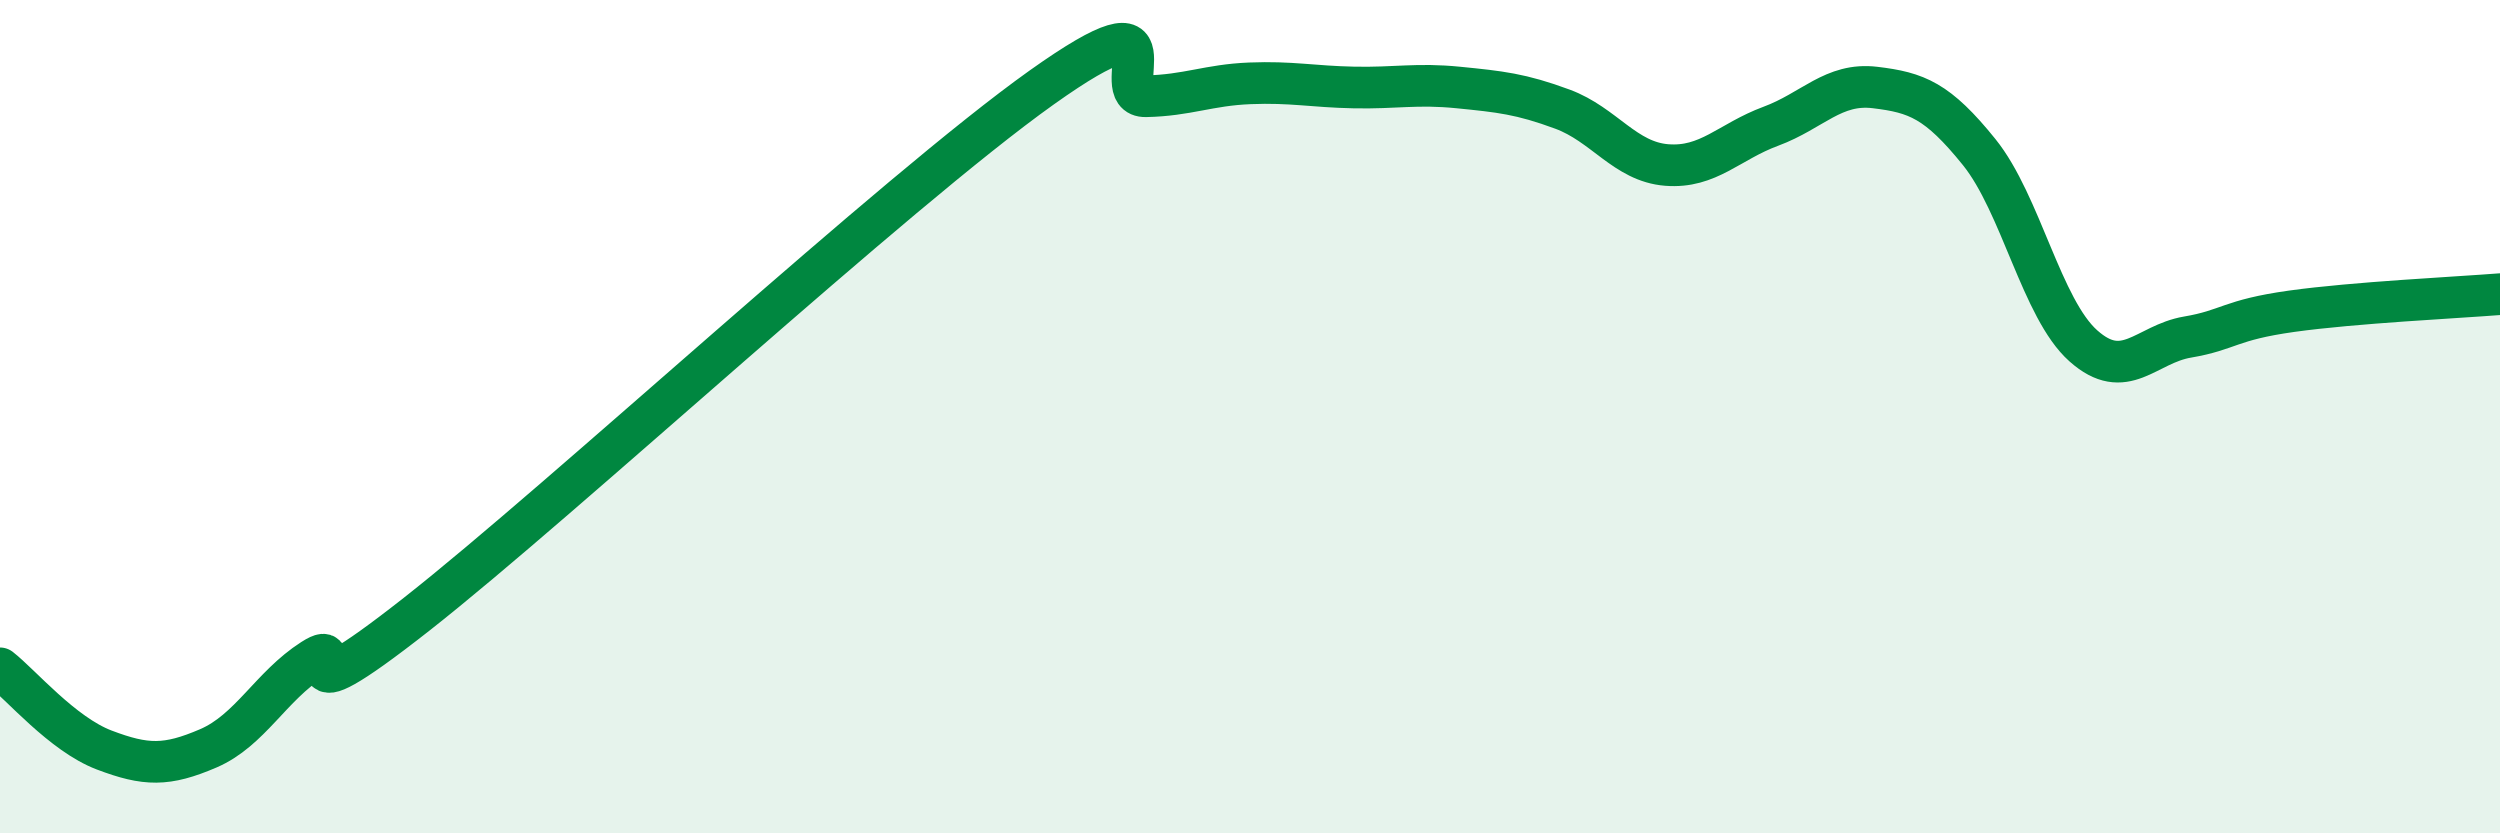
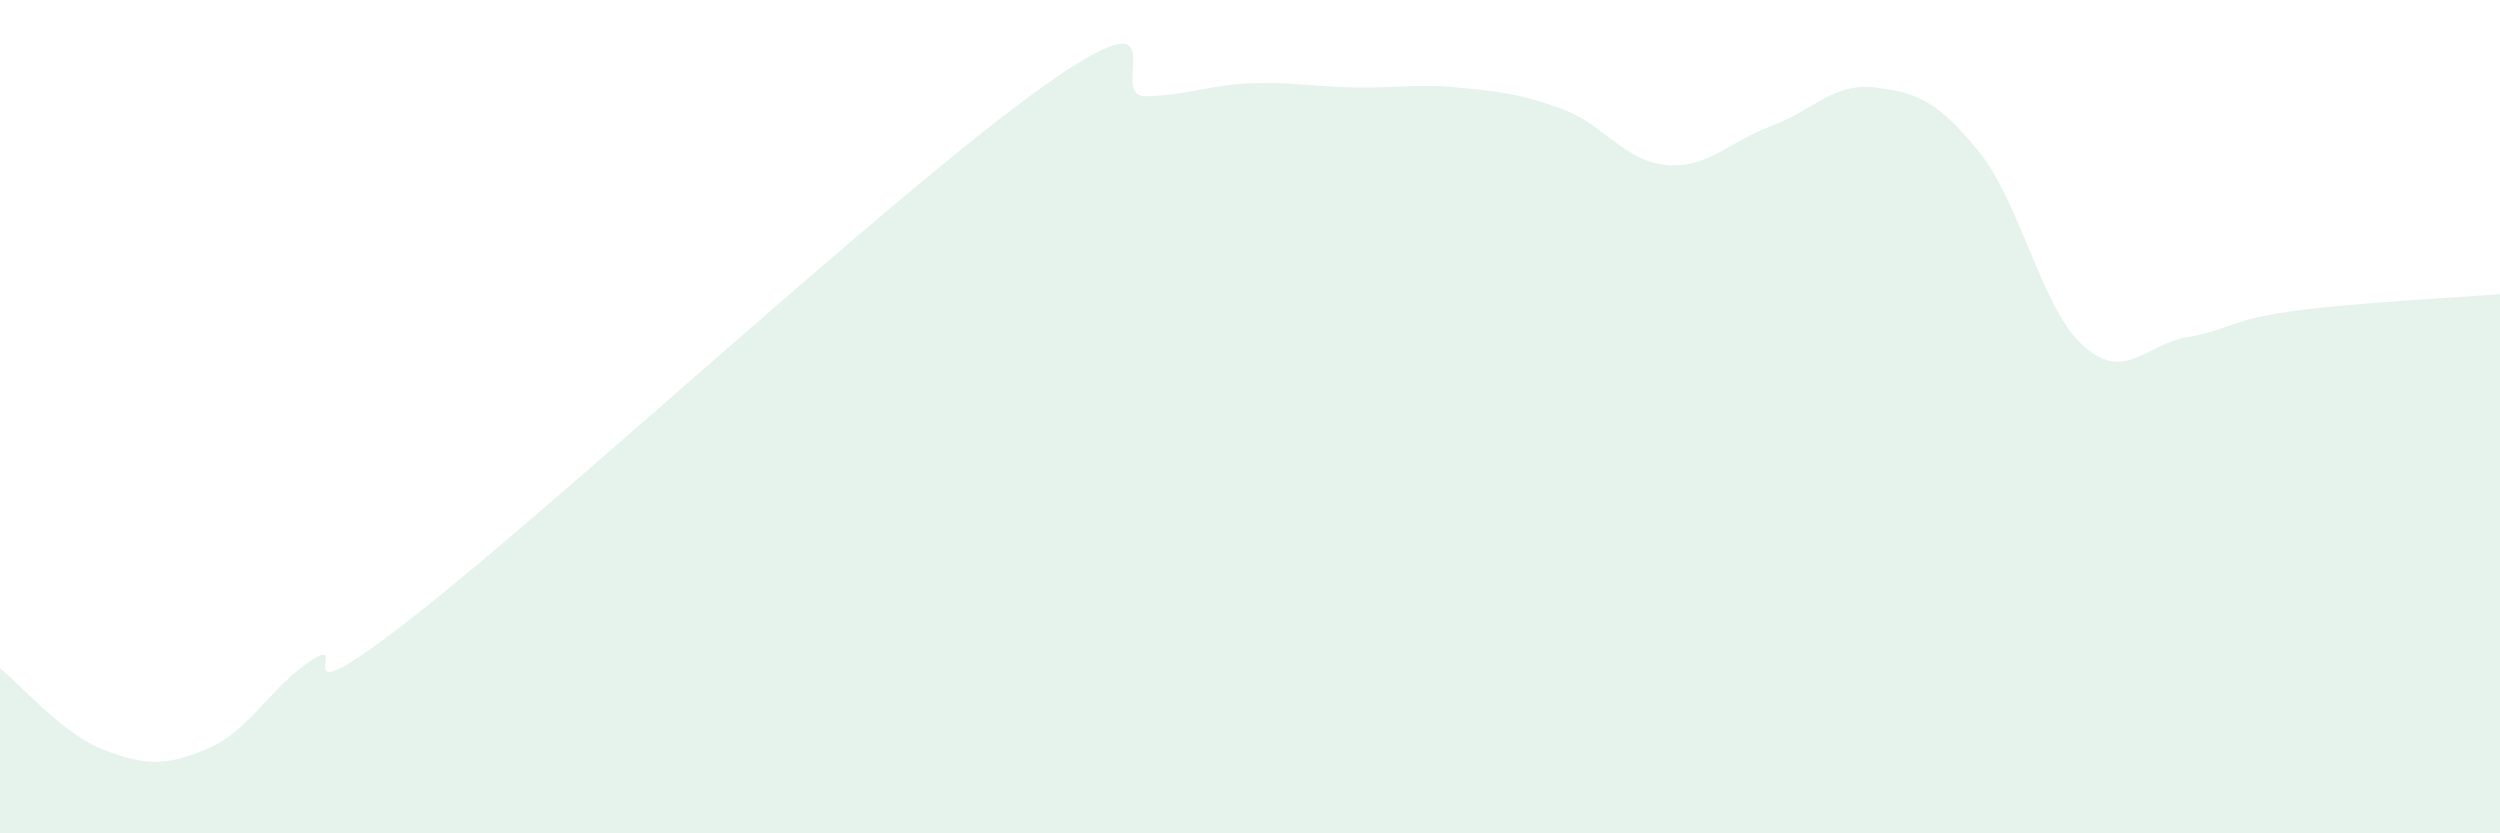
<svg xmlns="http://www.w3.org/2000/svg" width="60" height="20" viewBox="0 0 60 20">
  <path d="M 0,16.04 C 0.5,16.43 1.5,17.62 2.5,18 C 3.5,18.38 4,18.39 5,17.96 C 6,17.53 6.5,16.47 7.5,15.83 C 8.5,15.19 6.5,17.49 10,14.74 C 13.5,11.99 21.5,4.59 25,2.1 C 28.5,-0.39 26.5,2.33 27.5,2.31 C 28.5,2.29 29,2.04 30,2 C 31,1.96 31.5,2.08 32.5,2.1 C 33.5,2.12 34,2 35,2.1 C 36,2.2 36.5,2.25 37.5,2.62 C 38.5,2.99 39,3.88 40,3.96 C 41,4.04 41.5,3.4 42.5,3.03 C 43.5,2.66 44,1.98 45,2.1 C 46,2.22 46.5,2.41 47.5,3.65 C 48.5,4.89 49,7.41 50,8.3 C 51,9.19 51.5,8.26 52.5,8.09 C 53.5,7.92 53.5,7.68 55,7.47 C 56.5,7.26 59,7.14 60,7.06L60 20L0 20Z" fill="#008740" opacity="0.1" stroke-linecap="round" stroke-linejoin="round" />
-   <path d="M 0,16.04 C 0.5,16.43 1.5,17.62 2.5,18 C 3.5,18.38 4,18.39 5,17.96 C 6,17.53 6.5,16.47 7.5,15.83 C 8.5,15.19 6.5,17.49 10,14.74 C 13.5,11.99 21.5,4.59 25,2.1 C 28.5,-0.39 26.5,2.33 27.5,2.31 C 28.5,2.29 29,2.04 30,2 C 31,1.96 31.5,2.08 32.5,2.1 C 33.5,2.12 34,2 35,2.1 C 36,2.2 36.5,2.25 37.5,2.62 C 38.5,2.99 39,3.88 40,3.96 C 41,4.04 41.5,3.4 42.5,3.03 C 43.5,2.66 44,1.98 45,2.1 C 46,2.22 46.5,2.41 47.5,3.65 C 48.5,4.89 49,7.41 50,8.3 C 51,9.19 51.5,8.26 52.5,8.09 C 53.5,7.92 53.5,7.68 55,7.47 C 56.5,7.26 59,7.14 60,7.06" stroke="#008740" stroke-width="1" fill="none" stroke-linecap="round" stroke-linejoin="round" />
</svg>